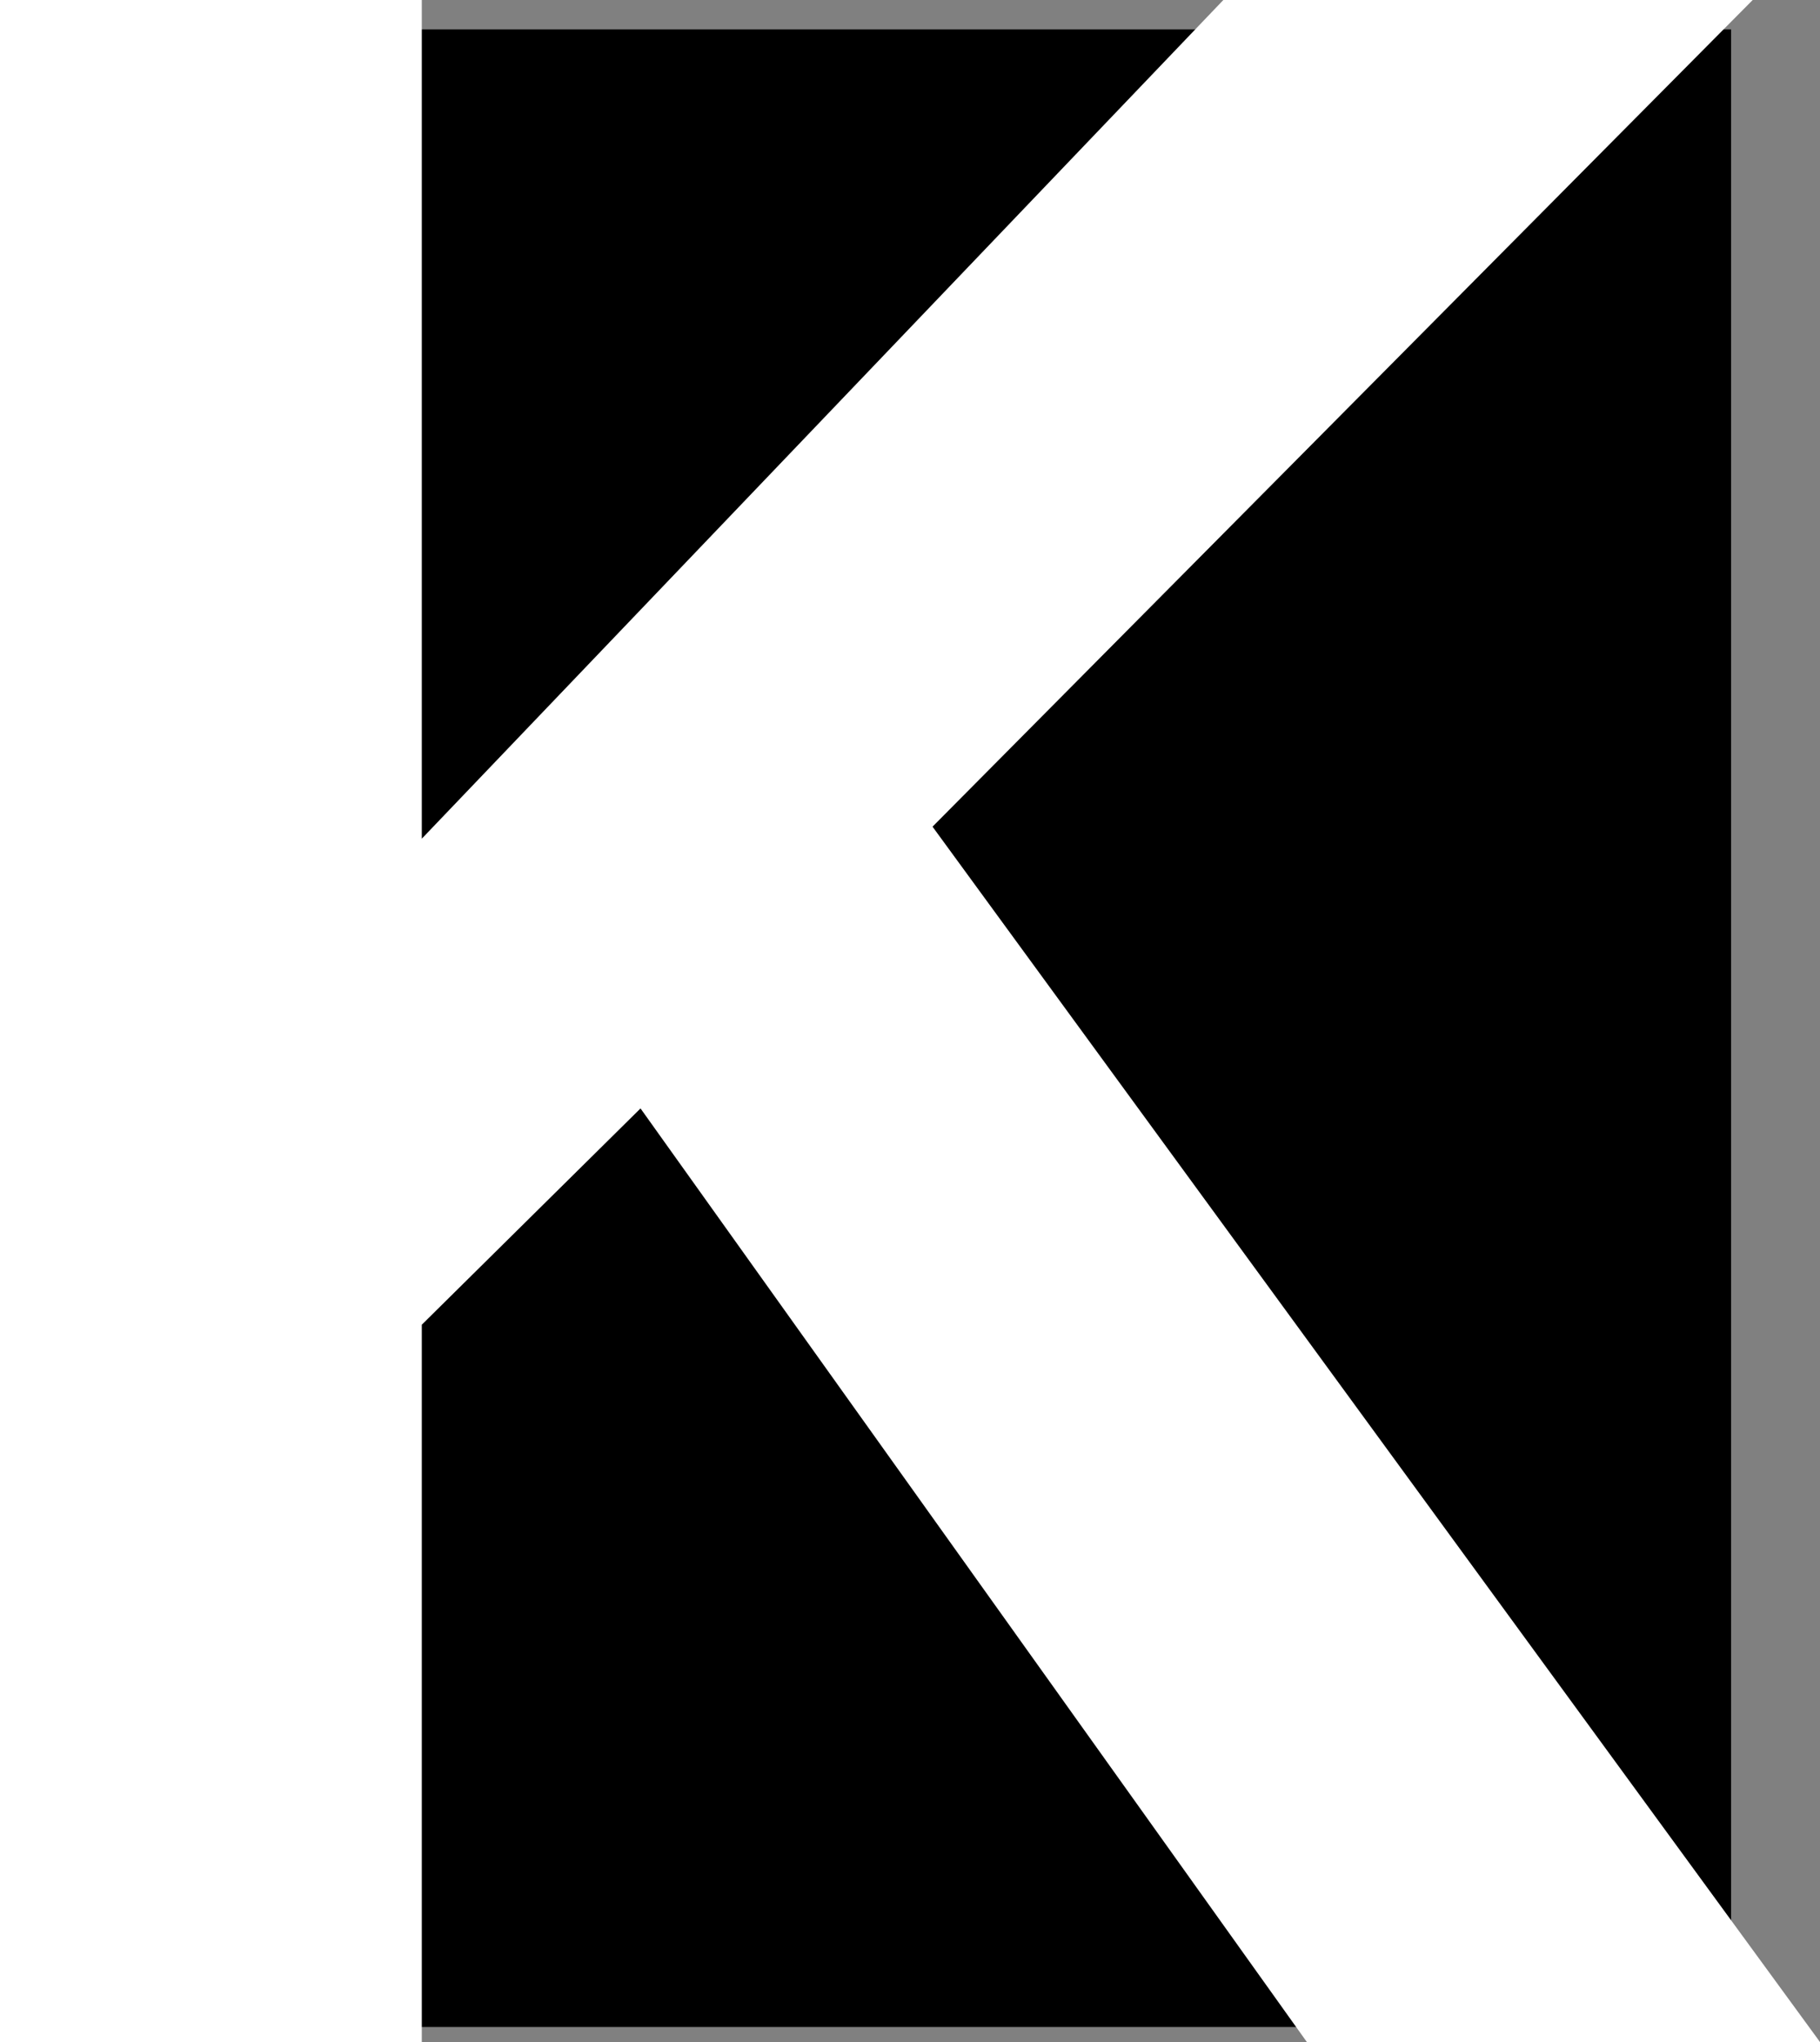
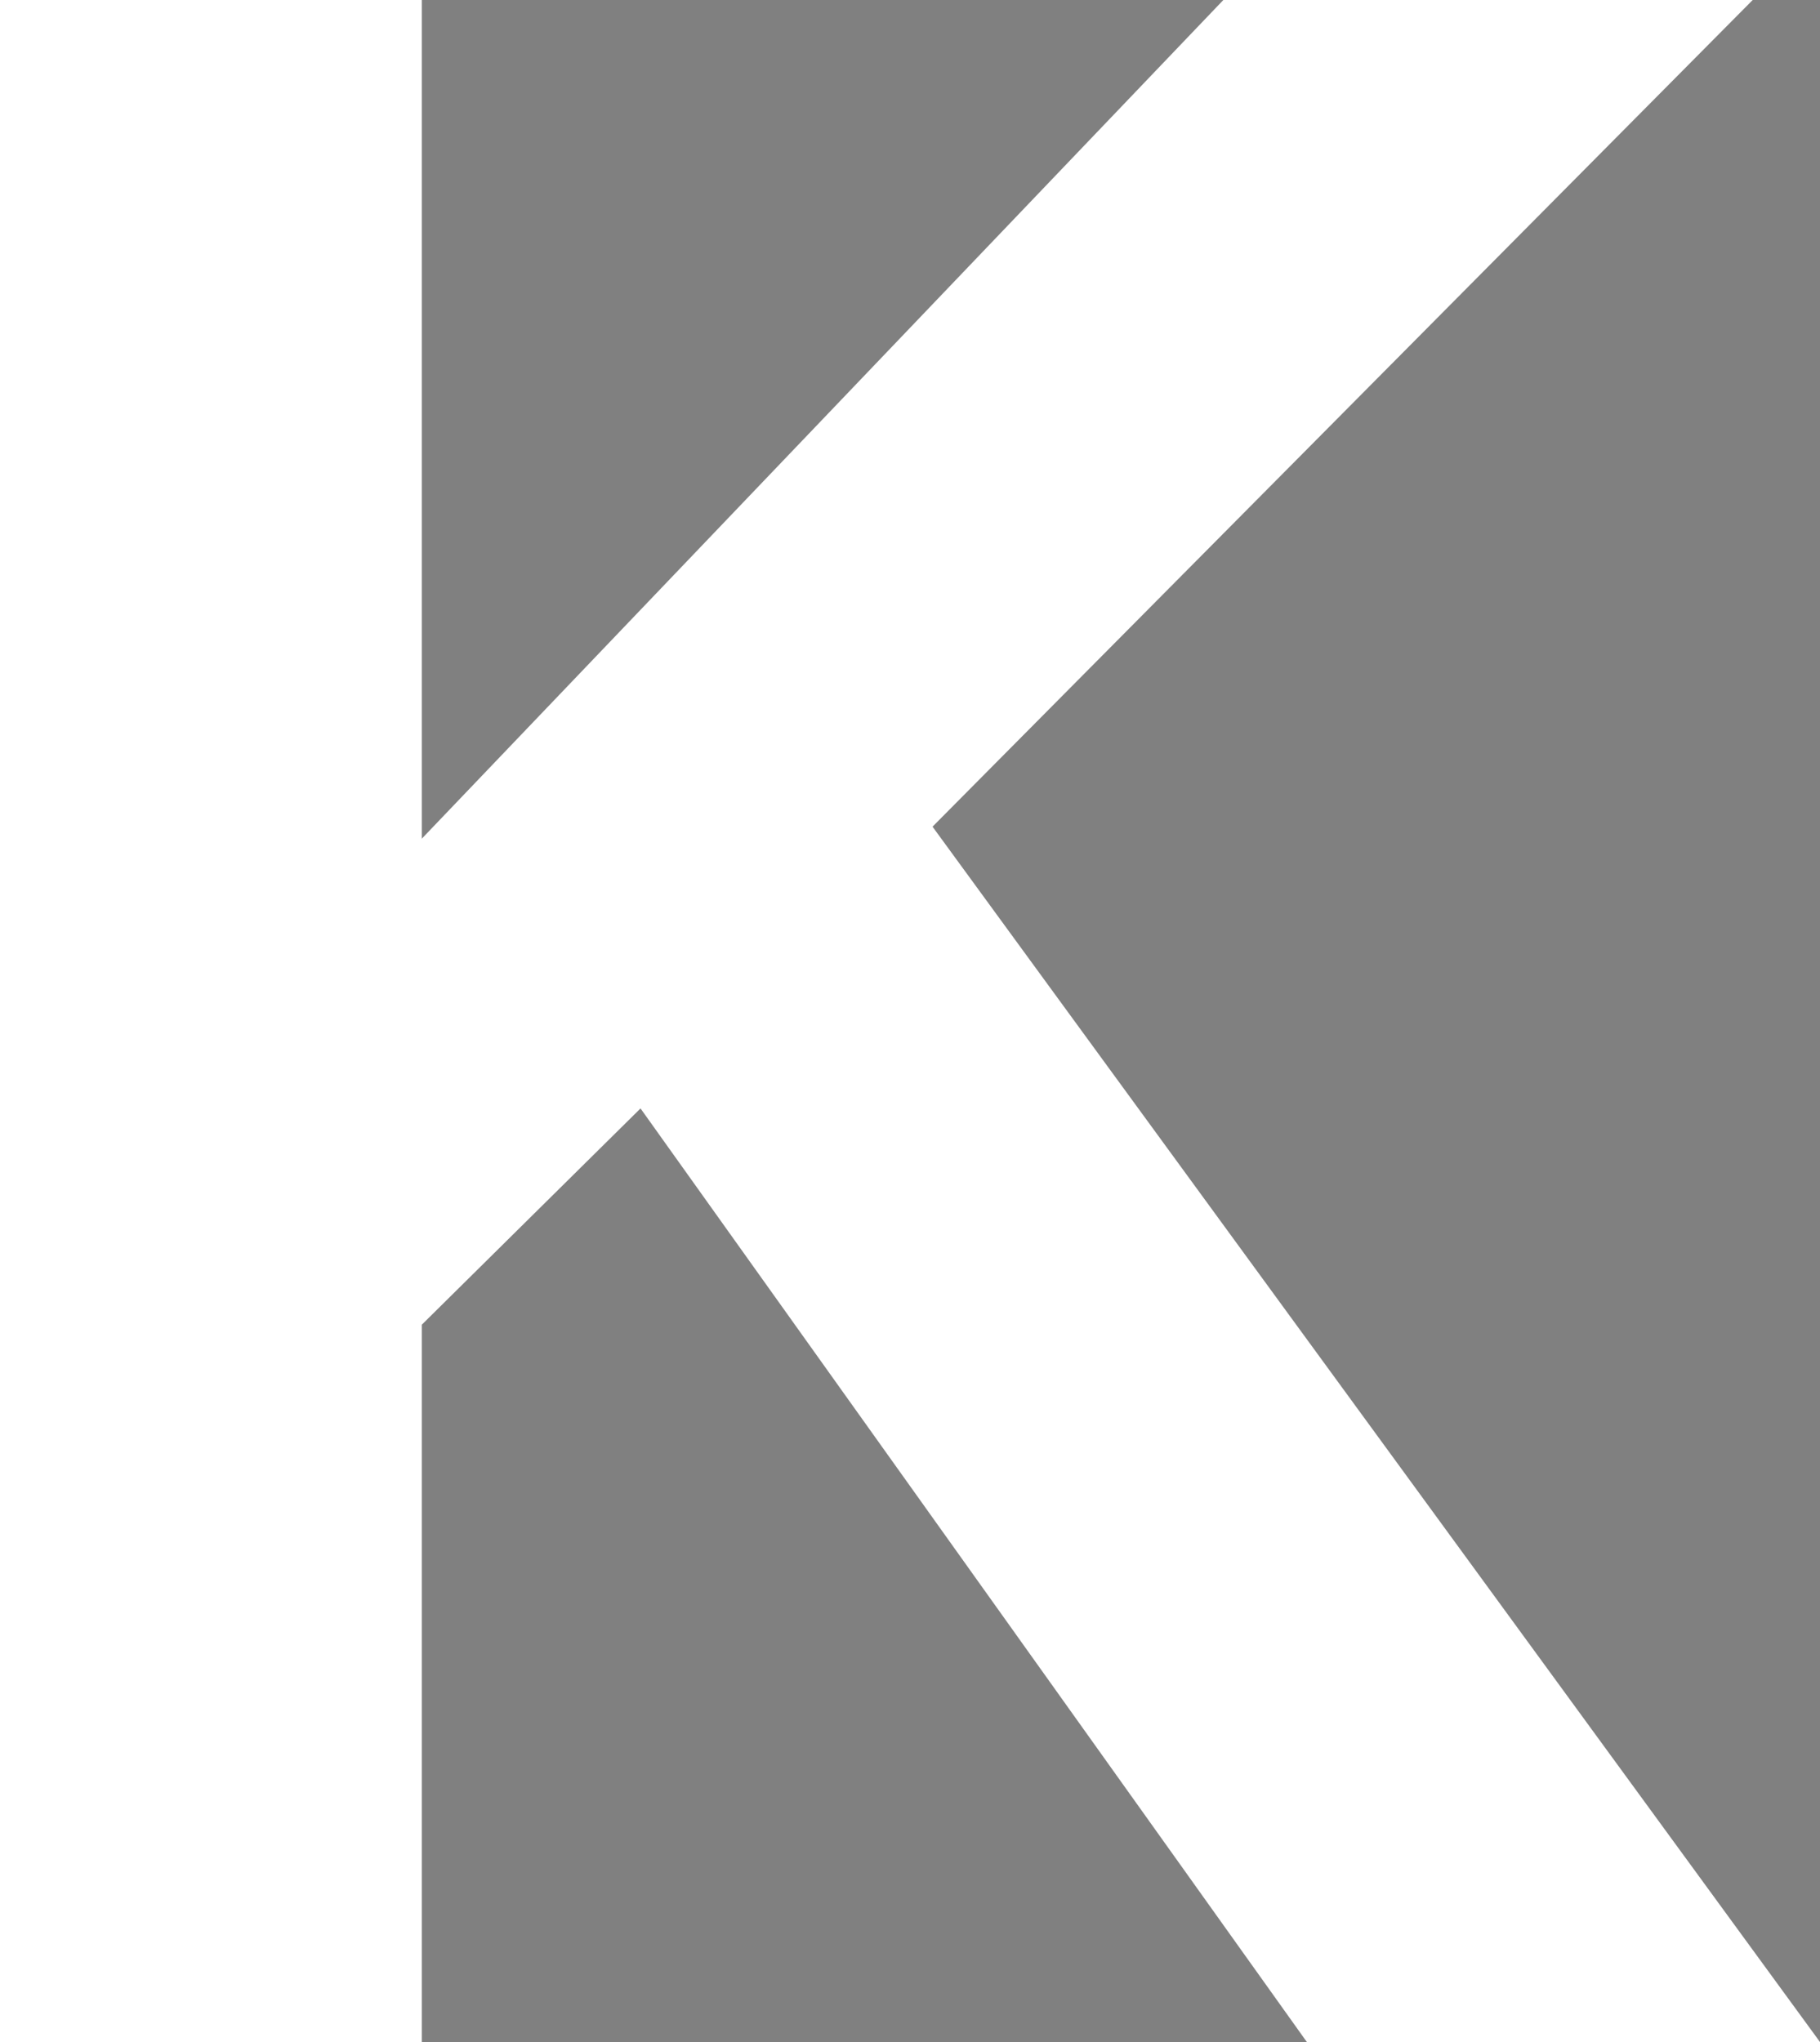
<svg xmlns="http://www.w3.org/2000/svg" xmlns:ns1="http://sodipodi.sourceforge.net/DTD/sodipodi-0.dtd" xmlns:ns2="http://www.inkscape.org/namespaces/inkscape" version="1.0" width="129.51mm" height="145.312mm" id="svg2" ns1:docname="Stark K.wmf">
  <rect width="100%" height="100%" fill="#808080" stroke="none" />
  <ns1:namedview id="namedview2" pagecolor="#ffffff" bordercolor="#000000" borderopacity="0.25" ns2:showpageshadow="2" ns2:pageopacity="0.0" ns2:pagecheckerboard="0" ns2:deskcolor="#d1d1d1" ns2:document-units="mm" />
  <defs id="defs1">
    <pattern id="WMFhbasepattern" patternUnits="userSpaceOnUse" width="6" height="6" x="0" y="0" />
  </defs>
-   <path style="fill:#000000;fill-opacity:1;fill-rule:evenodd;stroke:none" d="M 465.569,545.172 H 9.534 V 7.917 H 465.569 Z" id="path1" />
  <path style="fill:#ffffff;fill-opacity:1;fill-rule:evenodd;stroke:none" d="M 0,549.212 V 0 H 113.443 V 225.566 L 329.017,0 H 471.387 L 250.803,222.335 489.486,549.212 H 351.48 L 172.265,298.116 113.443,356.285 V 549.212 Z" id="path2" />
</svg>